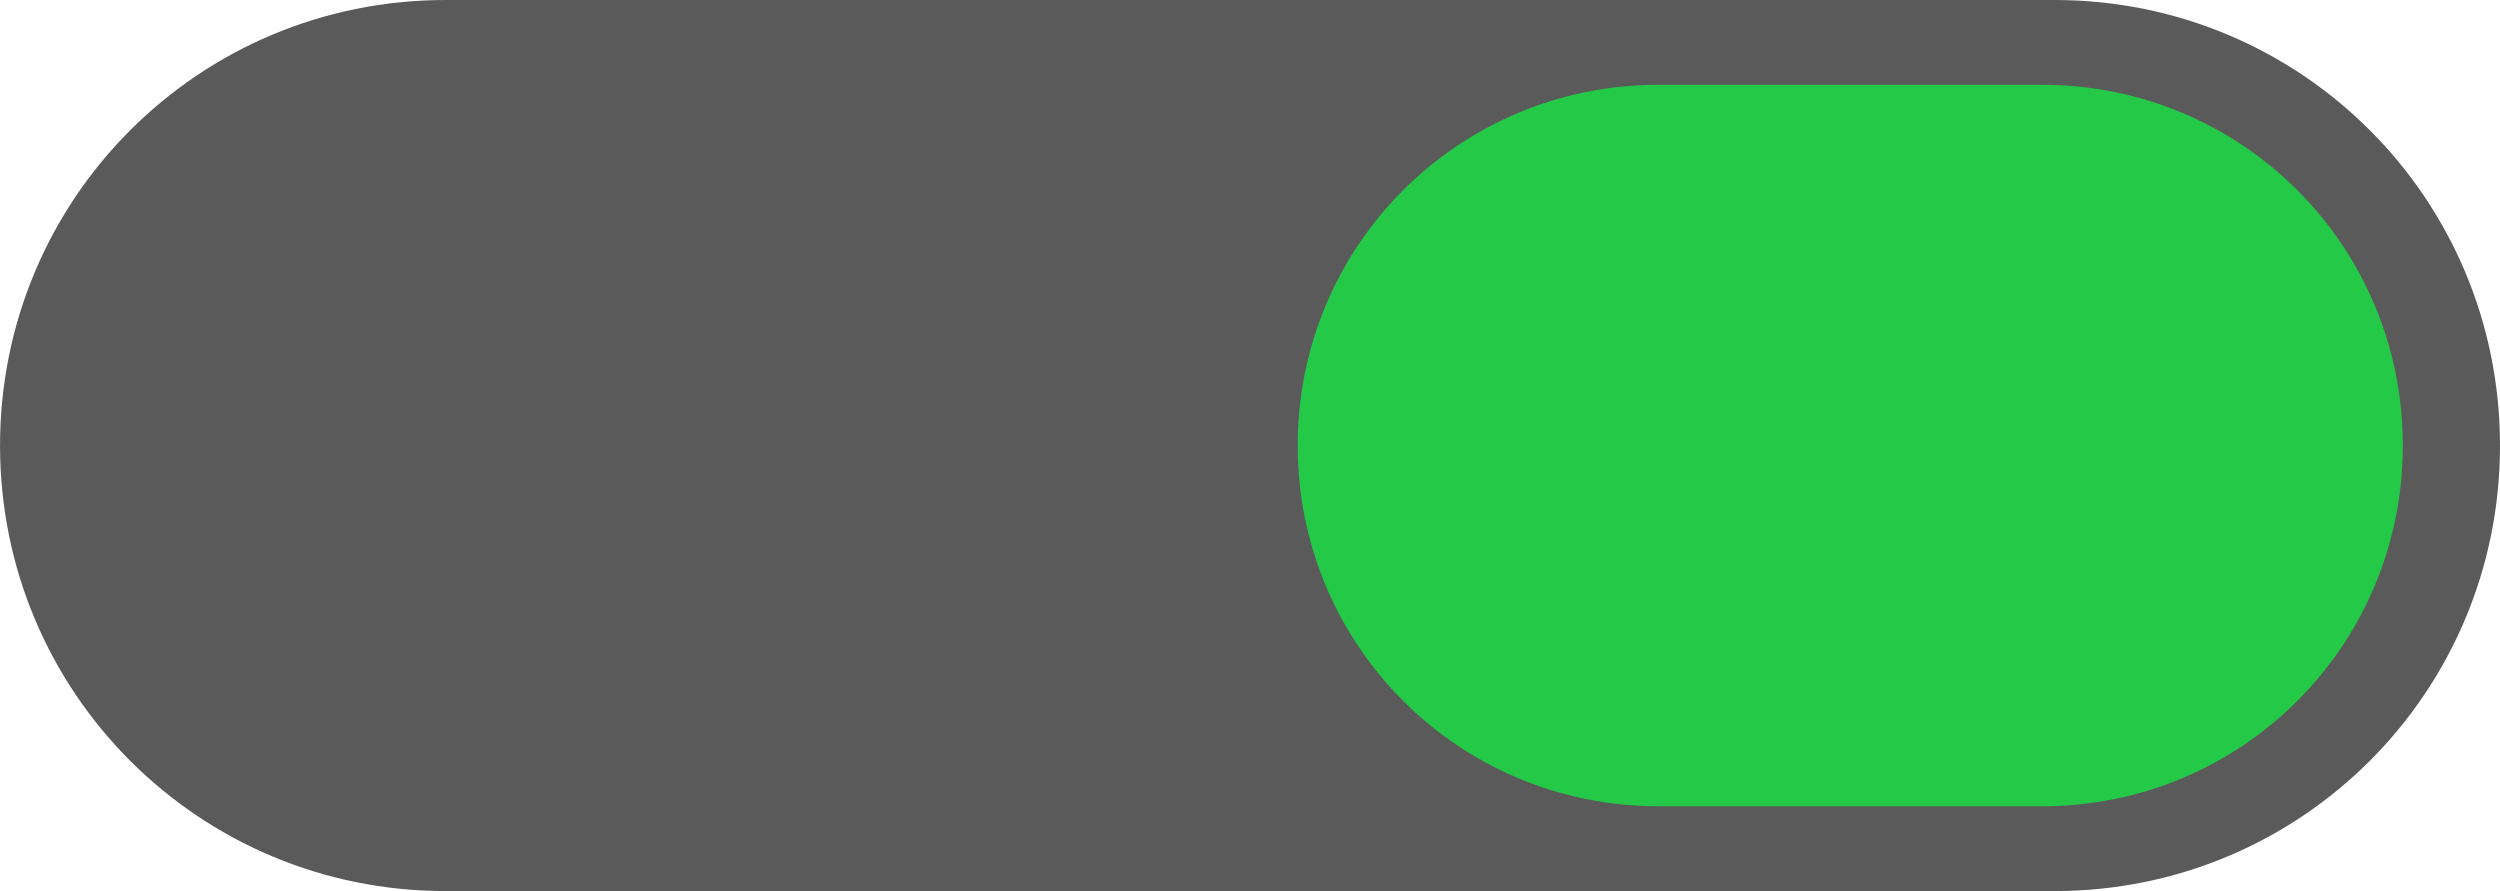
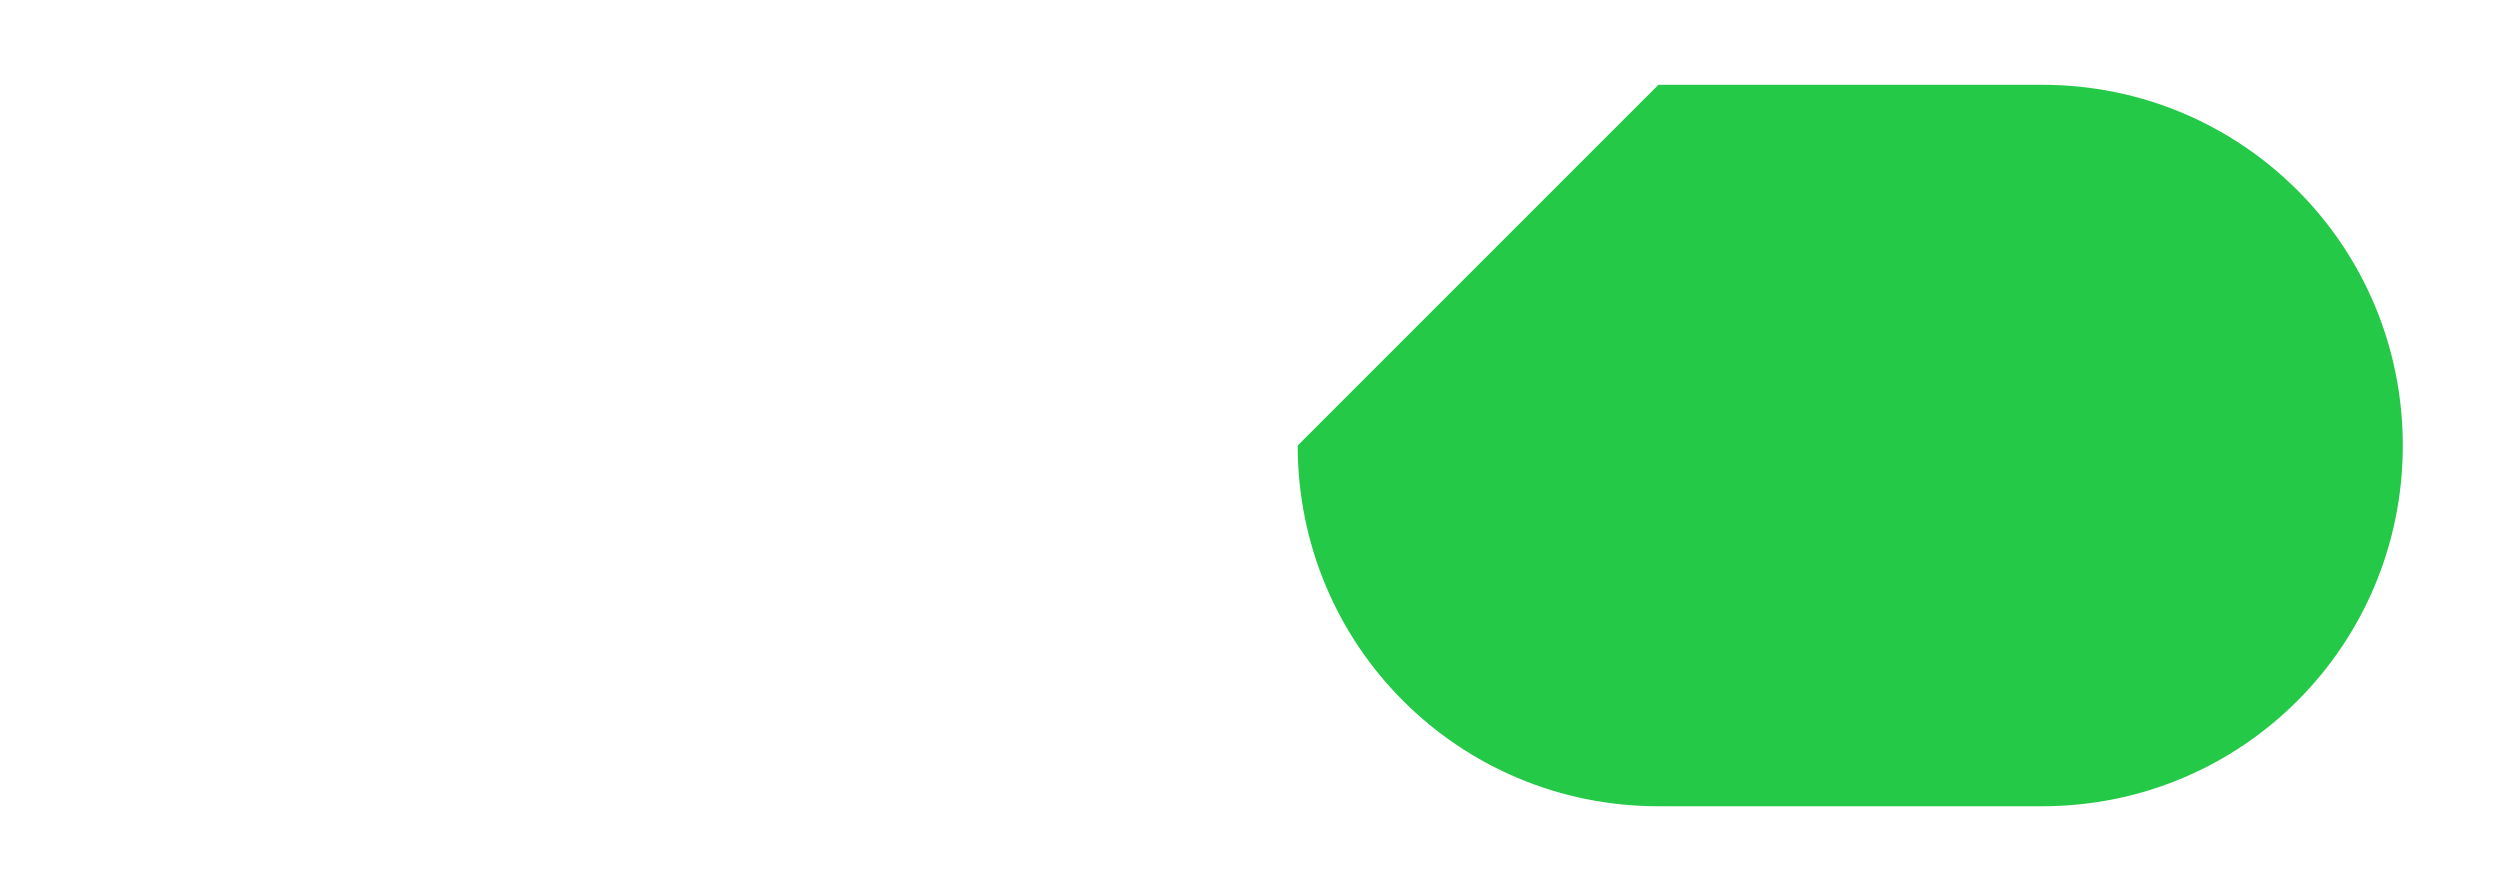
<svg xmlns="http://www.w3.org/2000/svg" version="1.1" width="84.315" height="30.053" viewBox="0,0,84.315,30.053">
  <g transform="translate(-197.842,-164.974)">
    <g data-paper-data="{&quot;isPaintingLayer&quot;:true}" fill-rule="evenodd" stroke="none" stroke-linecap="round" stroke-linejoin="round" stroke-miterlimit="10" stroke-dasharray="" stroke-dashoffset="0" style="mix-blend-mode: normal">
-       <path d="M212.869,164.974h54.262c8.325,0 15.026,6.702 15.026,15.026c0,8.325 -6.702,15.026 -15.026,15.026h-54.262c-8.325,0 -15.026,-6.702 -15.026,-15.026c0,-8.325 6.702,-15.026 15.026,-15.026z" data-paper-data="{&quot;index&quot;:null}" fill="#5a5a5a" stroke-width="0.314" />
-       <path d="M253.774,167.834h12.939c6.74,0 12.166,5.426 12.166,12.166c0,6.74 -5.426,12.166 -12.166,12.166h-12.939c-6.74,0 -12.166,-5.426 -12.166,-12.166c0,-6.74 5.426,-12.166 12.166,-12.166z" data-paper-data="{&quot;index&quot;:null}" fill="#24c948" stroke-width="0.276" />
+       <path d="M253.774,167.834h12.939c6.74,0 12.166,5.426 12.166,12.166c0,6.74 -5.426,12.166 -12.166,12.166h-12.939c-6.74,0 -12.166,-5.426 -12.166,-12.166z" data-paper-data="{&quot;index&quot;:null}" fill="#24c948" stroke-width="0.276" />
    </g>
  </g>
</svg>